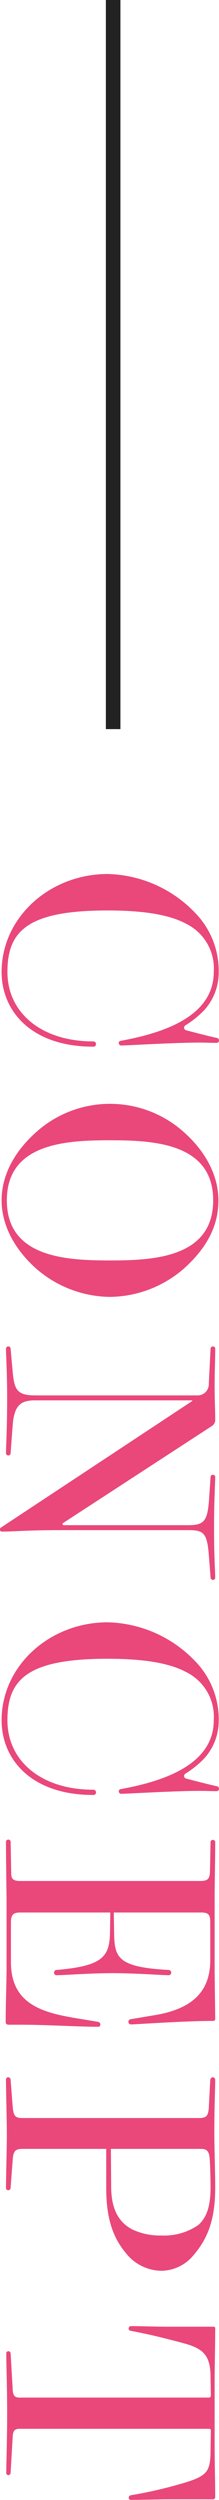
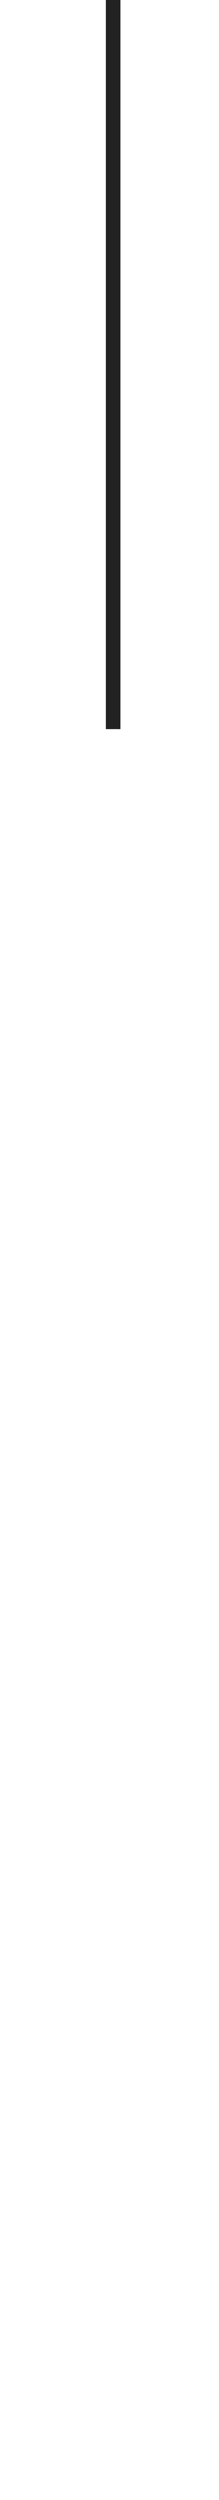
<svg xmlns="http://www.w3.org/2000/svg" id="txt__concept01.svg" width="30.06" height="342.88" viewBox="0 0 30.06 342.88">
  <defs>
    <style>
      .cls-1 {
        fill: #ea477b;
        fill-rule: evenodd;
      }

      .cls-2 {
        fill: #222;
      }
    </style>
  </defs>
-   <path id="CONCEPT" class="cls-1" d="M1197.25,3271.55a0.348,0.348,0,0,0,.4-0.36,0.369,0.369,0,0,0-.4-0.36c-7.04,0-11.76-3.88-11.76-9.52,0-5.6,2.72-8.44,13.76-8.44,5,0,8.52.6,10.8,1.84a6.829,6.829,0,0,1,3.76,6.6c0,6.48-7.84,8.52-12.76,9.44a0.3,0.3,0,0,0-.28.28,0.35,0.35,0,0,0,.28.36h0.08c0.76,0,7.36-.4,10.76-0.4,0.88,0,1.56.04,2.24,0.04h0.04a0.327,0.327,0,0,0,.36-0.32,0.345,0.345,0,0,0-.32-0.36c-0.92-.2-2.96-0.72-4.16-1.04a0.379,0.379,0,0,1-.32-0.36,0.484,0.484,0,0,1,.24-0.36,12.758,12.758,0,0,0,2.6-2.12,7.713,7.713,0,0,0,1.92-5.16,11.422,11.422,0,0,0-3.32-8.2,17.147,17.147,0,0,0-11.92-5.24c-7.92,0-14.56,5.92-14.56,13.44C1184.69,3266.67,1188.77,3271.55,1197.25,3271.55Zm2.32,34.32a15.684,15.684,0,0,0,10-3.76c3.4-3,4.88-6.08,4.88-9.48,0-3-1.4-6.44-4.88-9.48a15.178,15.178,0,0,0-20,0c-3.36,2.96-4.88,6.28-4.88,9.48,0,2.84,1.28,6.32,4.88,9.48A15.684,15.684,0,0,0,1199.57,3305.87Zm0-5c-5.92,0-14.16-.36-14.16-8.24s8.24-8.24,14.16-8.24,14.16,0.36,14.16,8.24S1205.49,3300.87,1199.57,3300.87Zm14.12,43.83a0.333,0.333,0,0,0,.32-0.36c0-.72-0.16-2.72-0.16-6.92,0-3.56.16-6.08,0.16-6.8a0.322,0.322,0,1,0-.64,0l-0.2,2.92c-0.2,3.2-.76,3.64-2.92,3.64h-16.96a0.2,0.2,0,0,1-.24-0.16,0.214,0.214,0,0,1,.12-0.16l20.32-13.24a1,1,0,0,0,.52-0.96c0-1.6-.08-2.24-0.08-4.48,0-2.28.08-3.44,0.08-5.16a0.322,0.322,0,1,0-.64,0l-0.24,4.76a1.532,1.532,0,0,1-1.6,1.6h-22.24c-2.72,0-2.88-1-3.12-3.68l-0.24-2.68a0.322,0.322,0,1,0-.64,0c0,0.72.16,3.2,0.16,6.76,0,4.2-.16,6.76-0.16,7.48a0.322,0.322,0,1,0,.64,0l0.28-3.76c0.2-2.68,1.04-3.44,3.04-3.44h21.52c0.08,0,.16.04,0.04,0.12l-26.2,17.32a0.347,0.347,0,0,0-.16.28,0.273,0.273,0,0,0,.28.28c1.68,0,3.36-.2,8-0.2h17.64c2.04,0,2.52.4,2.76,3.36l0.24,3.08A0.373,0.373,0,0,0,1213.69,3344.7Zm-16.44,29.48a0.348,0.348,0,0,0,.4-0.36,0.369,0.369,0,0,0-.4-0.36c-7.04,0-11.76-3.88-11.76-9.52,0-5.6,2.72-8.44,13.76-8.44,5,0,8.52.6,10.8,1.84a6.829,6.829,0,0,1,3.76,6.6c0,6.48-7.84,8.52-12.76,9.44a0.3,0.3,0,0,0-.28.28,0.35,0.35,0,0,0,.28.36h0.08c0.76,0,7.36-.4,10.76-0.4,0.88,0,1.56.04,2.24,0.04h0.04a0.327,0.327,0,0,0,.36-0.32,0.345,0.345,0,0,0-.32-0.36c-0.92-.2-2.96-0.72-4.16-1.04a0.379,0.379,0,0,1-.32-0.36,0.484,0.484,0,0,1,.24-0.36,12.758,12.758,0,0,0,2.6-2.12,7.713,7.713,0,0,0,1.92-5.16,11.422,11.422,0,0,0-3.32-8.2,17.147,17.147,0,0,0-11.92-5.24c-7.92,0-14.56,5.92-14.56,13.44C1184.69,3369.3,1188.77,3374.18,1197.25,3374.18Zm0.56,31.79h0.08a0.306,0.306,0,0,0,.36-0.32,0.393,0.393,0,0,0-.4-0.36c-5.36-.99-11.88-1.12-11.88-8.19v-5.4c0-1.12.32-1.4,1.32-1.4h12.32l-0.04,2.56c-0.04,3.44-.84,4.76-7.32,5.32a0.353,0.353,0,0,0-.36.36,0.336,0.336,0,0,0,.36.36c1.08,0,4.64-.28,7.6-0.28,3.24,0,6.88.28,7.72,0.28a0.362,0.362,0,1,0,0-.72c-7.12-.4-7.4-1.76-7.44-5.32l-0.04-2.56h12c0.92,0,1.24.24,1.24,1.32v5.2c0,3.99-2.08,6.63-7.56,7.55l-3.32.56a0.383,0.383,0,0,0-.36.36,0.357,0.357,0,0,0,.36.36c0.6,0,7.32-.48,11.24-0.48a0.273,0.273,0,0,0,.32-0.24c0-.76-0.08-5.55-0.08-7.15v-9.68c0-1.52.08-5.16,0.08-7.36a0.328,0.328,0,1,0-.64,0l-0.08,3.92c-0.04,1.12-.36,1.32-1.44,1.32h-24.48c-1.08,0-1.36-.2-1.36-1.16l-0.08-4.12a0.328,0.328,0,1,0-.64,0c0,2.28.08,7.6,0.08,7.72v9.56c0,1.68-.12,5.03-0.12,7.35a0.35,0.35,0,0,0,.32.36h1.64C1190.81,3405.69,1195.13,3405.97,1197.81,3405.97Zm8.76,33.47a5.8,5.8,0,0,0,4.48-2.16c1.92-2.24,2.96-4.84,2.96-9.24,0-2.2-.12-5.32-0.12-7.52,0-3.87.12-6.15,0.12-7.23a0.366,0.366,0,0,0-.32-0.4,0.4,0.4,0,0,0-.36.4l-0.2,3.79c-0.08,1.16-.36,1.41-1.36,1.41h-24.2c-1,0-1.24-.25-1.36-1.56l-0.28-3.64a0.366,0.366,0,0,0-.32-0.4,0.327,0.327,0,0,0-.32.36c0,1.31.12,5.75,0.12,7.51s-0.12,5.96-.12,7.28a0.327,0.327,0,0,0,.32.36,0.366,0.366,0,0,0,.32-0.4l0.28-3.72c0.08-1.28.36-1.56,1.36-1.56h11.48v5.32c0,4.16.88,6.8,2.72,9A6.318,6.318,0,0,0,1206.57,3439.44Zm0.08-4.84a8.872,8.872,0,0,1-4.04-.84c-1.72-.92-2.84-2.56-2.88-5.72l-0.04-5.32h12.28c0.68,0,1.2.08,1.28,1.36,0.08,0.96.12,3,.12,3.96,0,2.68-.6,4.16-1.68,5.12A8.188,8.188,0,0,1,1206.65,3434.6Zm-4.16,36.26c1.72,0,3.48-.08,5.2-0.08h6.08a0.3,0.3,0,0,0,.24-0.28c0-2-.08-4.91-0.08-6.87v-9.36c0-1.52.08-4.8,0.08-6.92a0.211,0.211,0,0,0-.24-0.24h-6.08c-1.96,0-3.6-.08-5.24-0.08a0.315,0.315,0,0,0-.32.32,0.3,0.3,0,0,0,.28.32c1.84,0.36,3.44.68,7.16,1.68,2.72,0.72,3.72,1.6,3.8,4.4,0,0.64.04,2.6,0.04,2.8a0.253,0.253,0,0,1-.28.28h-26c-0.68,0-.88-0.32-0.92-1.16l-0.28-4.88a0.315,0.315,0,0,0-.32-0.32,0.285,0.285,0,0,0-.28.32c0,1.32.12,4.72,0.12,8.2,0,3.88-.12,6.79-0.12,8.12a0.306,0.306,0,0,0,.28.36,0.333,0.333,0,0,0,.32-0.36l0.28-4.88c0.04-.8.24-1.12,0.92-1.12h26c0.2,0,.28.04,0.28,0.28s-0.04,2.36-.04,2.8c-0.04,2.84-.44,3.43-4.08,4.47a59.271,59.271,0,0,1-6.84,1.56,0.379,0.379,0,0,0-.32.36A0.3,0.3,0,0,0,1202.49,3470.86Z" transform="translate(-1184.47 -3128)" />
  <rect id="bar" class="cls-2" x="14.53" width="2" height="100" />
</svg>